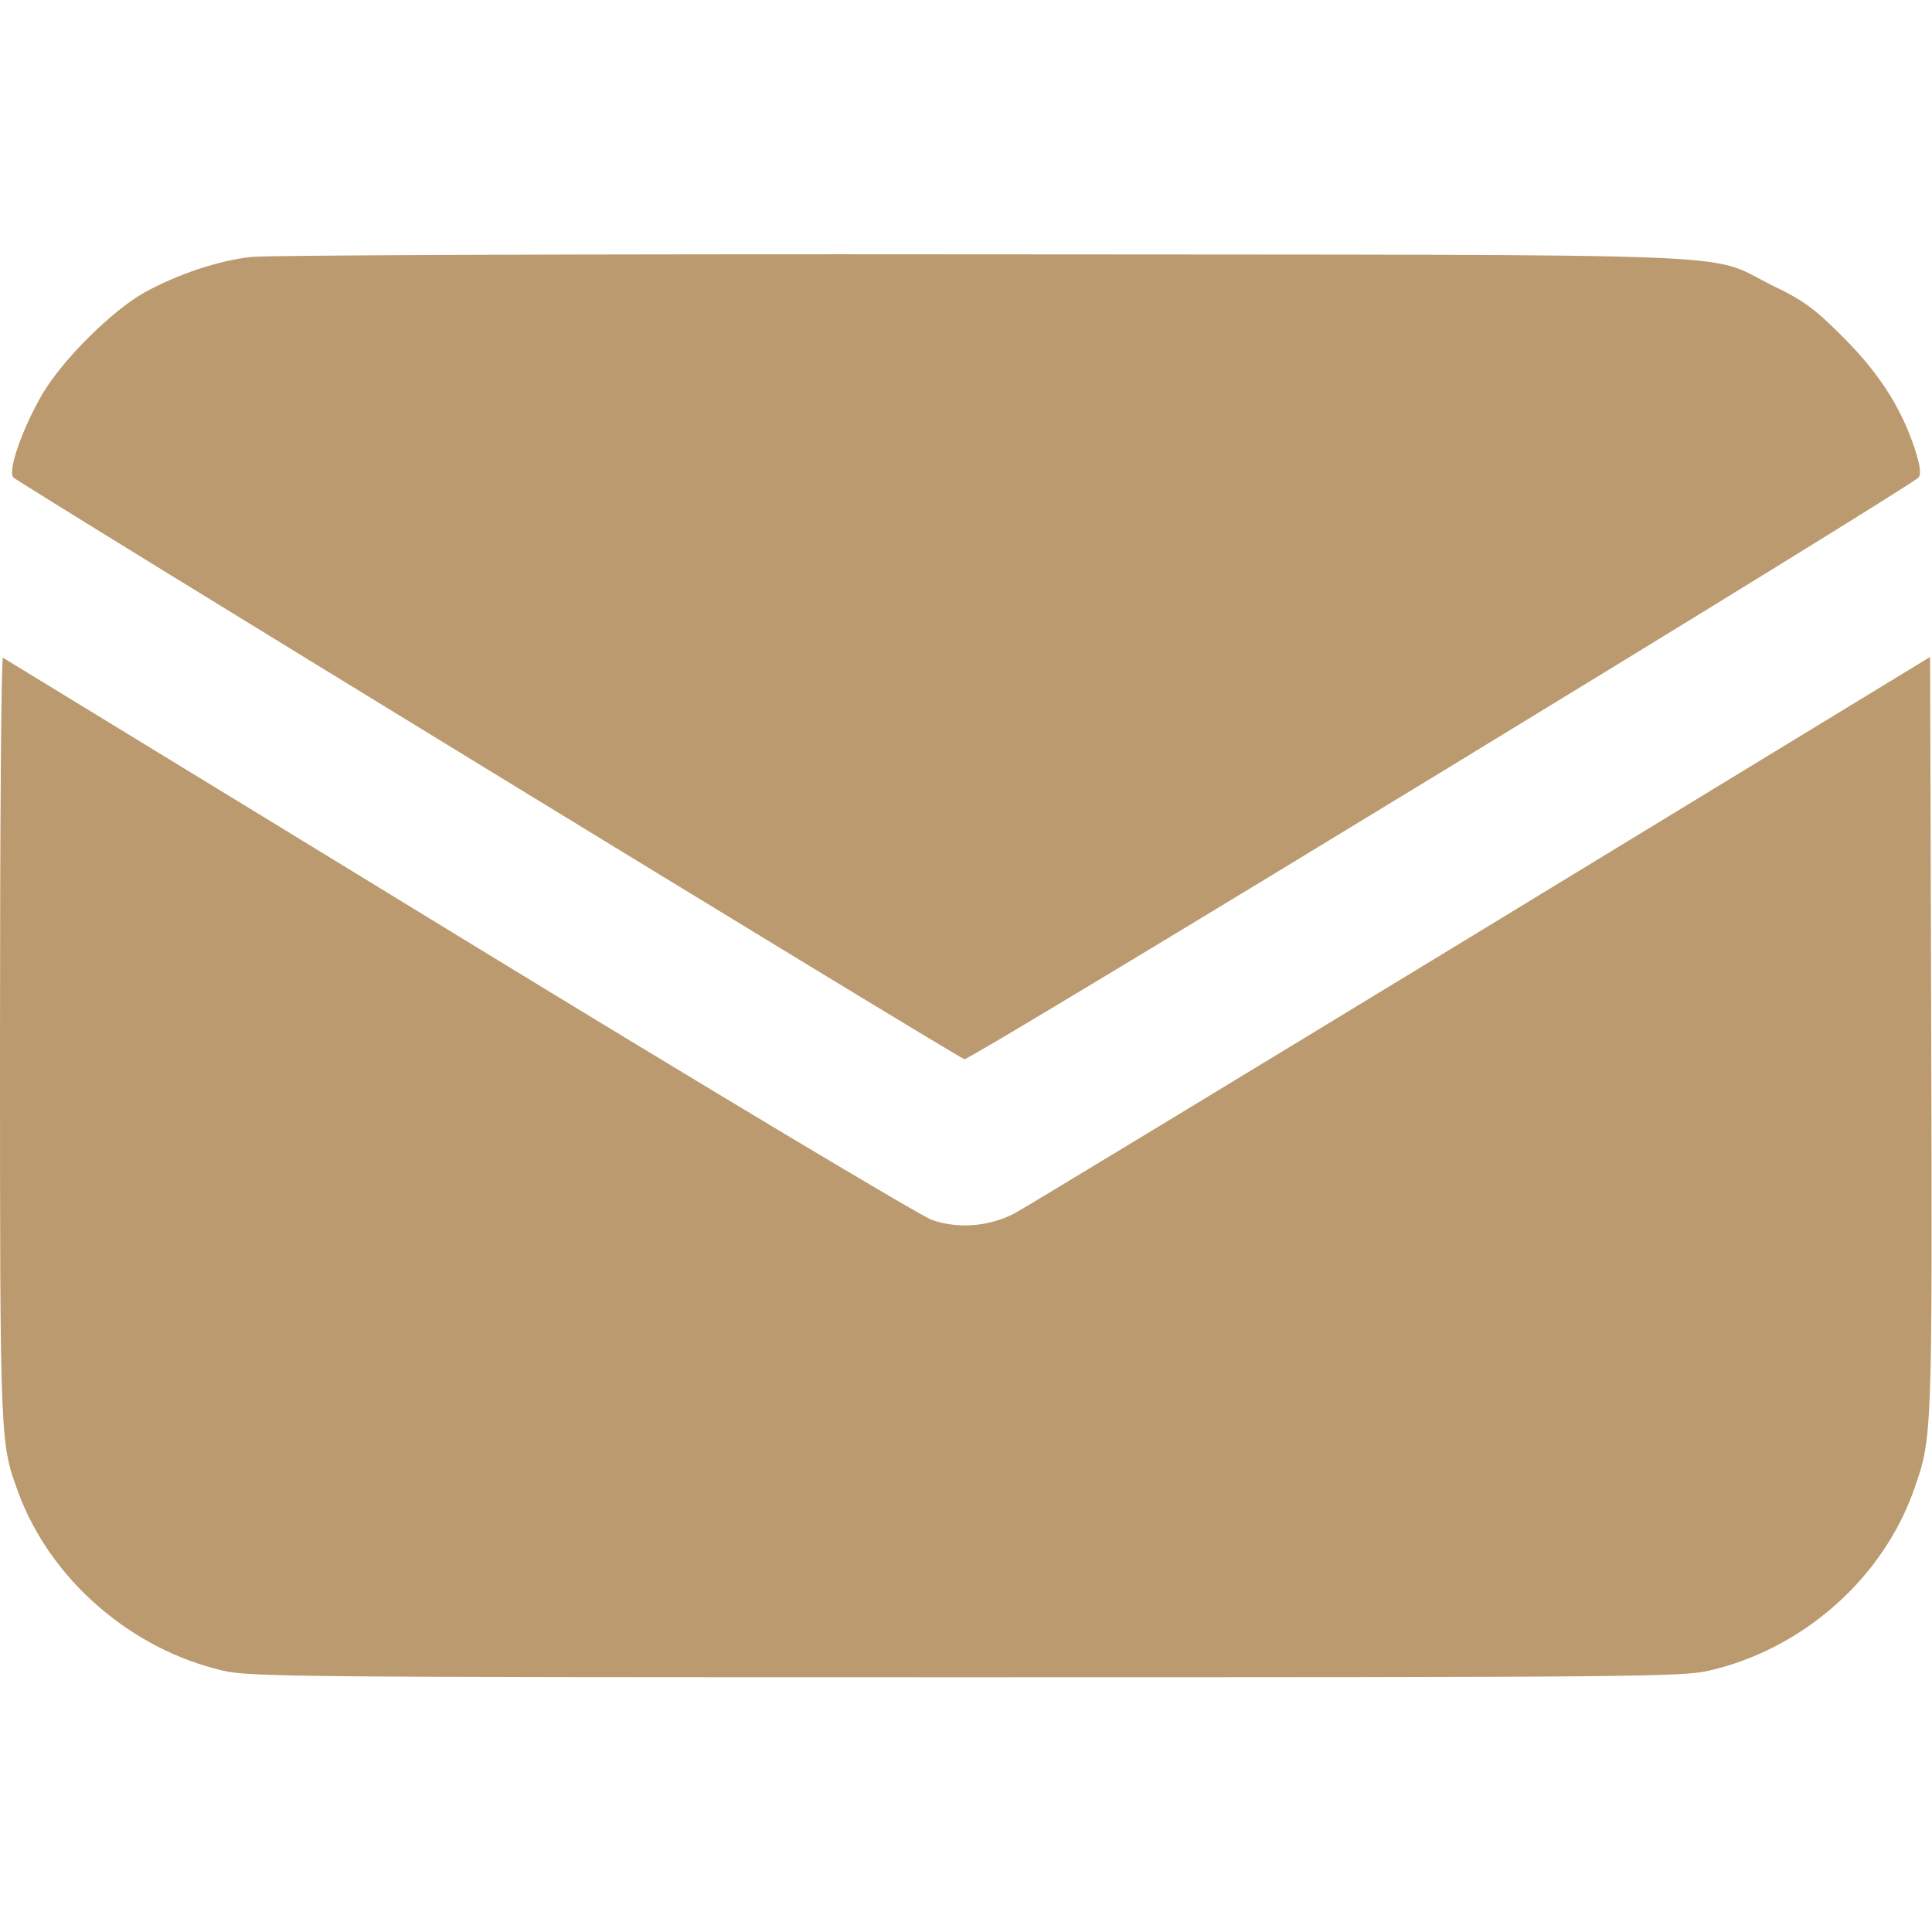
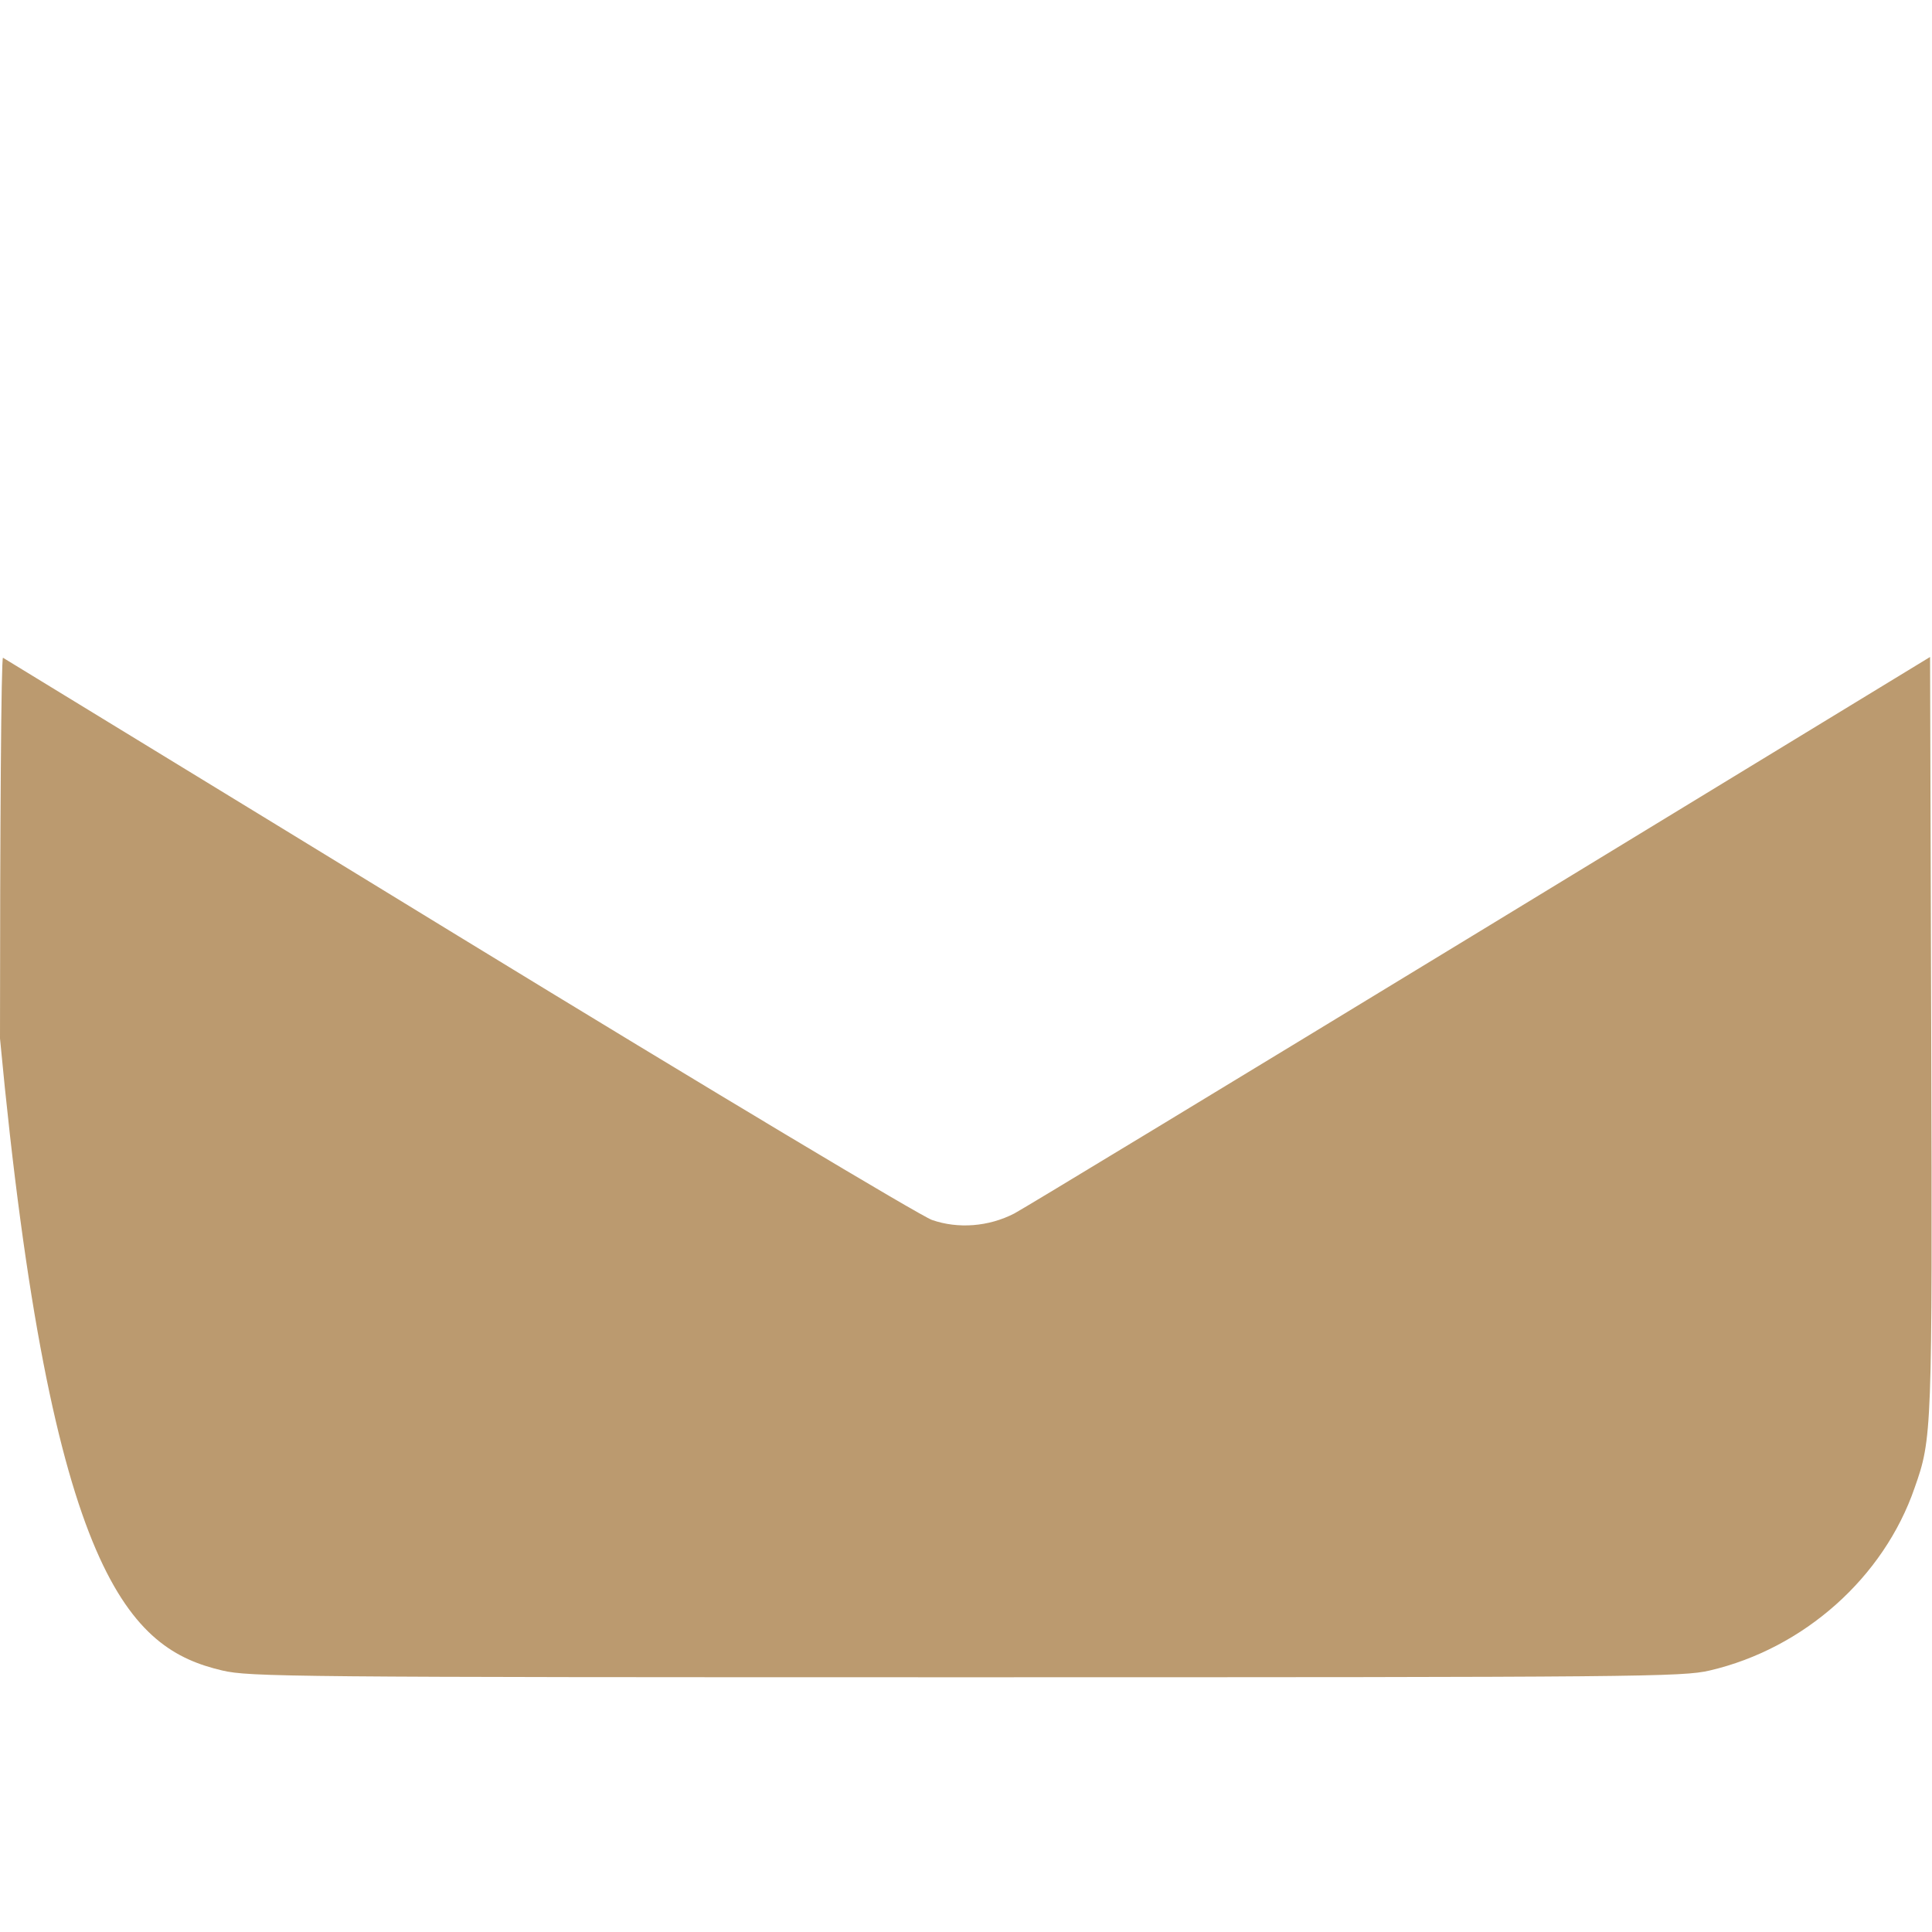
<svg xmlns="http://www.w3.org/2000/svg" width="20" height="20" viewBox="0 0 20 20" fill="none">
-   <path d="M2.597 2.66C2.253 2.699 1.839 2.84 1.496 3.027C1.156 3.219 0.648 3.723 0.437 4.082C0.234 4.434 0.082 4.859 0.136 4.941C0.171 4.988 9.855 10.914 9.984 10.965C10.035 10.984 19.804 5.027 19.863 4.941C19.89 4.898 19.875 4.805 19.812 4.617C19.668 4.195 19.433 3.84 19.066 3.477C18.789 3.199 18.668 3.109 18.359 2.961C17.632 2.605 18.429 2.641 10.175 2.633C6.156 2.629 2.746 2.641 2.597 2.66Z" fill="#BB9A6F" />
-   <path d="M0 10.75C0 14.984 0 14.934 0.195 15.465C0.527 16.352 1.352 17.07 2.301 17.293C2.582 17.359 3.016 17.363 10 17.363C16.984 17.363 17.418 17.359 17.699 17.293C18.672 17.066 19.5 16.332 19.82 15.402C20 14.891 20.004 14.84 19.992 10.715L19.98 6.801L15.332 9.633C12.773 11.191 10.602 12.508 10.5 12.562C10.234 12.699 9.918 12.723 9.648 12.629C9.527 12.586 7.359 11.289 4.746 9.691C2.168 8.113 0.047 6.82 0.031 6.809C0.012 6.801 0 8.574 0 10.75Z" fill="#BB9A6F" />
+   <path d="M0 10.75C0.527 16.352 1.352 17.07 2.301 17.293C2.582 17.359 3.016 17.363 10 17.363C16.984 17.363 17.418 17.359 17.699 17.293C18.672 17.066 19.5 16.332 19.82 15.402C20 14.891 20.004 14.84 19.992 10.715L19.98 6.801L15.332 9.633C12.773 11.191 10.602 12.508 10.5 12.562C10.234 12.699 9.918 12.723 9.648 12.629C9.527 12.586 7.359 11.289 4.746 9.691C2.168 8.113 0.047 6.82 0.031 6.809C0.012 6.801 0 8.574 0 10.75Z" fill="#BB9A6F" />
</svg>